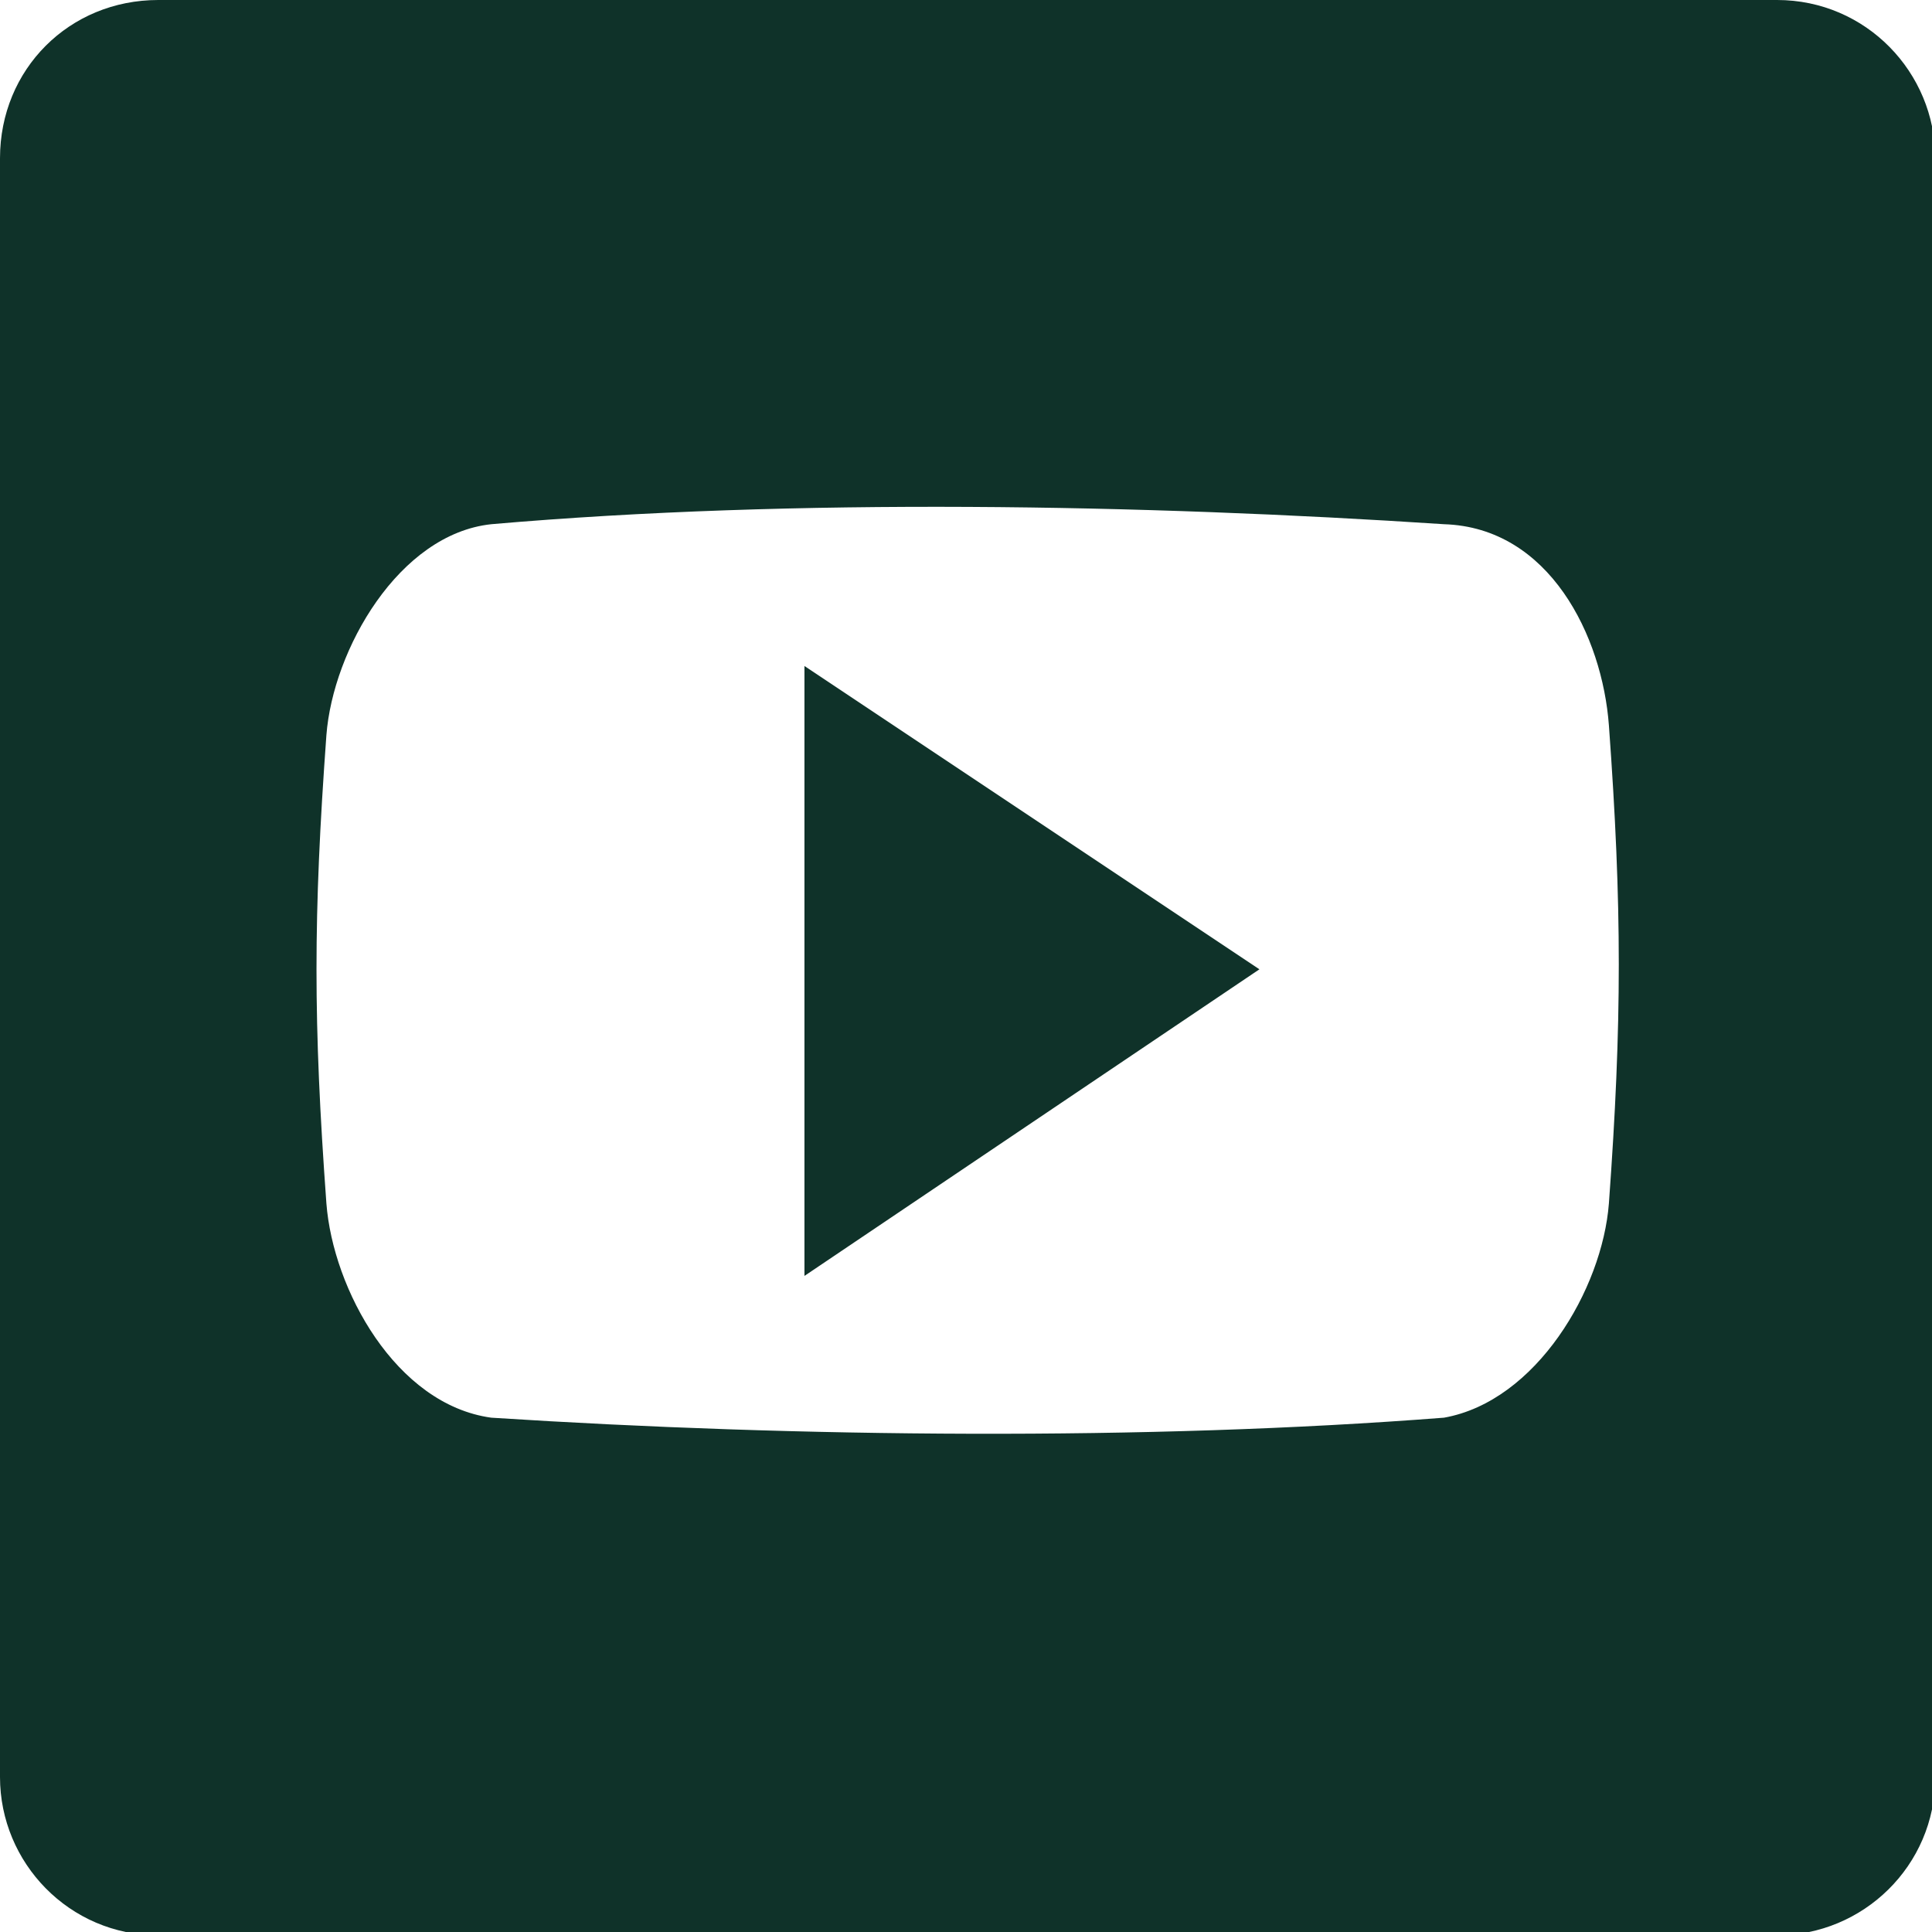
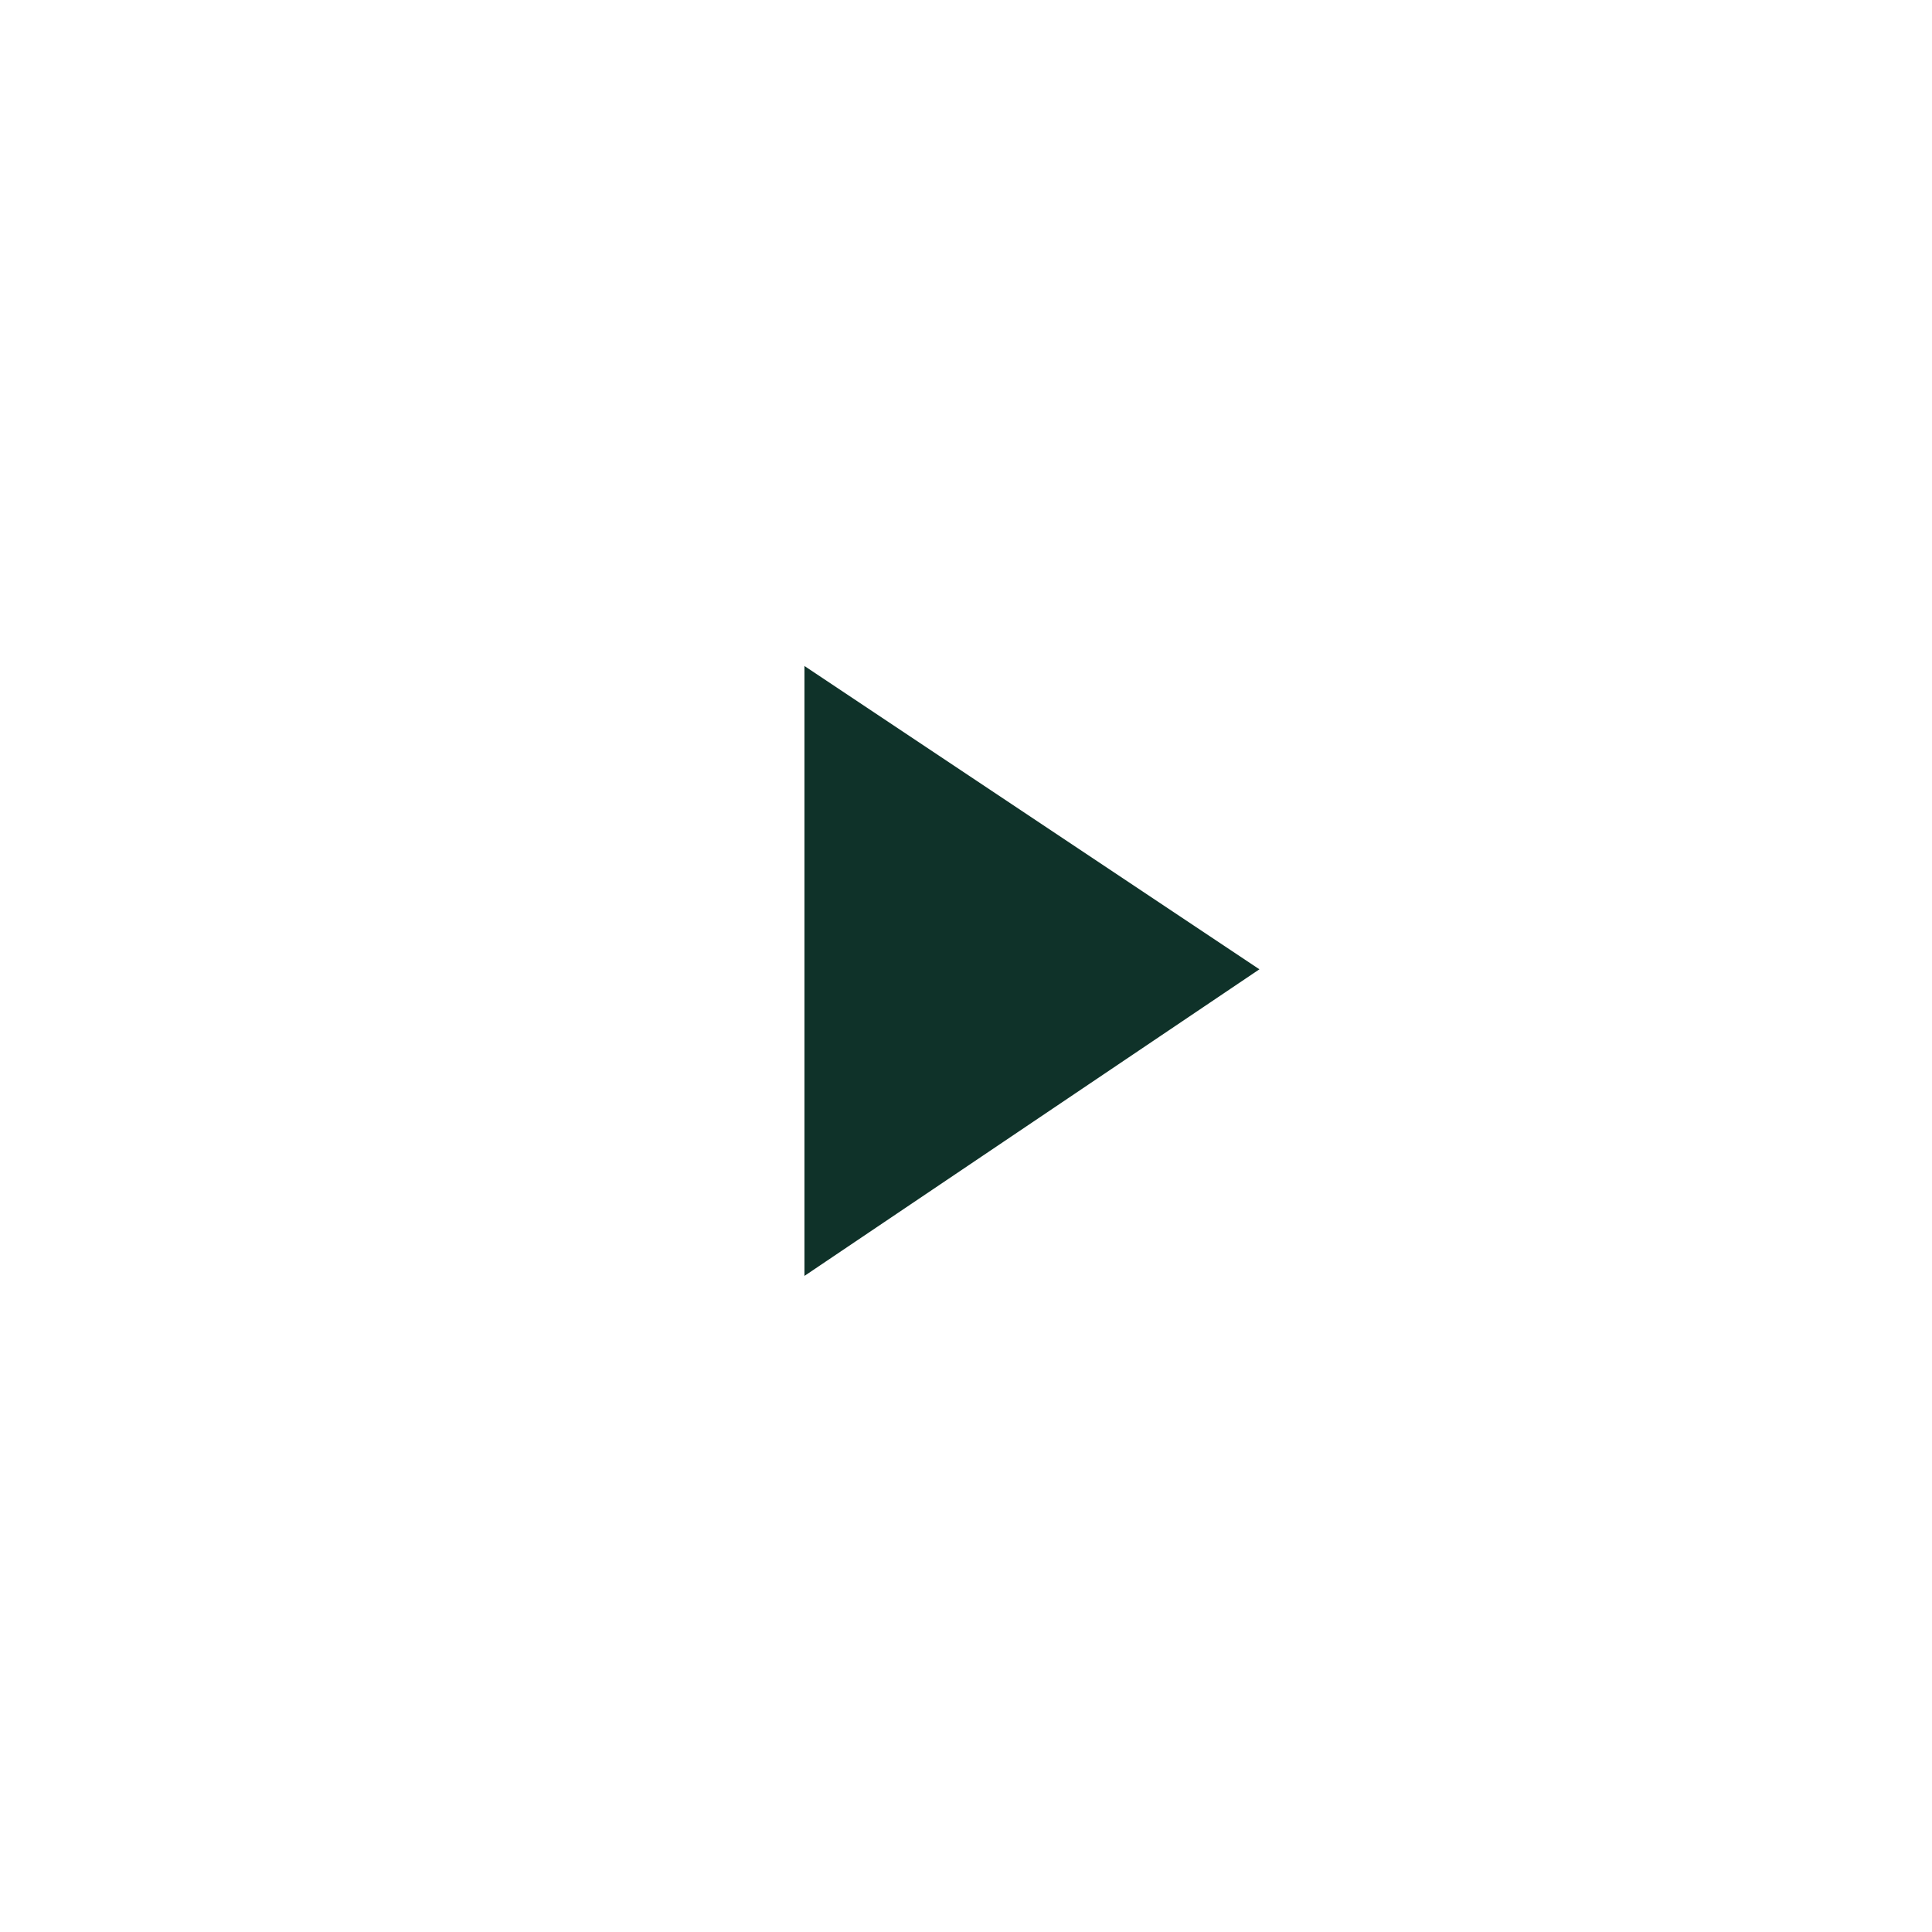
<svg xmlns="http://www.w3.org/2000/svg" id="Layer_1" data-name="Layer 1" version="1.1" viewBox="0 0 58.6 58.6">
  <defs>
    <style>
      .cls-1 {
        fill: #0f3229;
        stroke-width: 0px;
      }
    </style>
  </defs>
  <polygon class="cls-1" points="24.4 38.7 38.2 29.4 24.4 20.2 24.4 38.7" />
-   <path class="cls-1" d="M53.9,0H4.8C2.1,0,0,2.1,0,4.8v49.1c0,2.6,2.1,4.8,4.8,4.8h49.1c2.6,0,4.8-2.1,4.8-4.8V4.8c0-2.6-2.1-4.8-4.8-4.8ZM48.8,36.5c-.2,2.6-2.2,6-5,6.5-9,.7-19.6.6-28.9,0-2.9-.4-4.8-3.9-5-6.5-.4-5.5-.4-8.7,0-14.2.2-2.6,2.2-6.1,5-6.4,9.2-.8,19.8-.6,28.9,0,3.2.1,4.8,3.4,5,6.1.4,5.5.4,9,0,14.5Z" />
</svg>